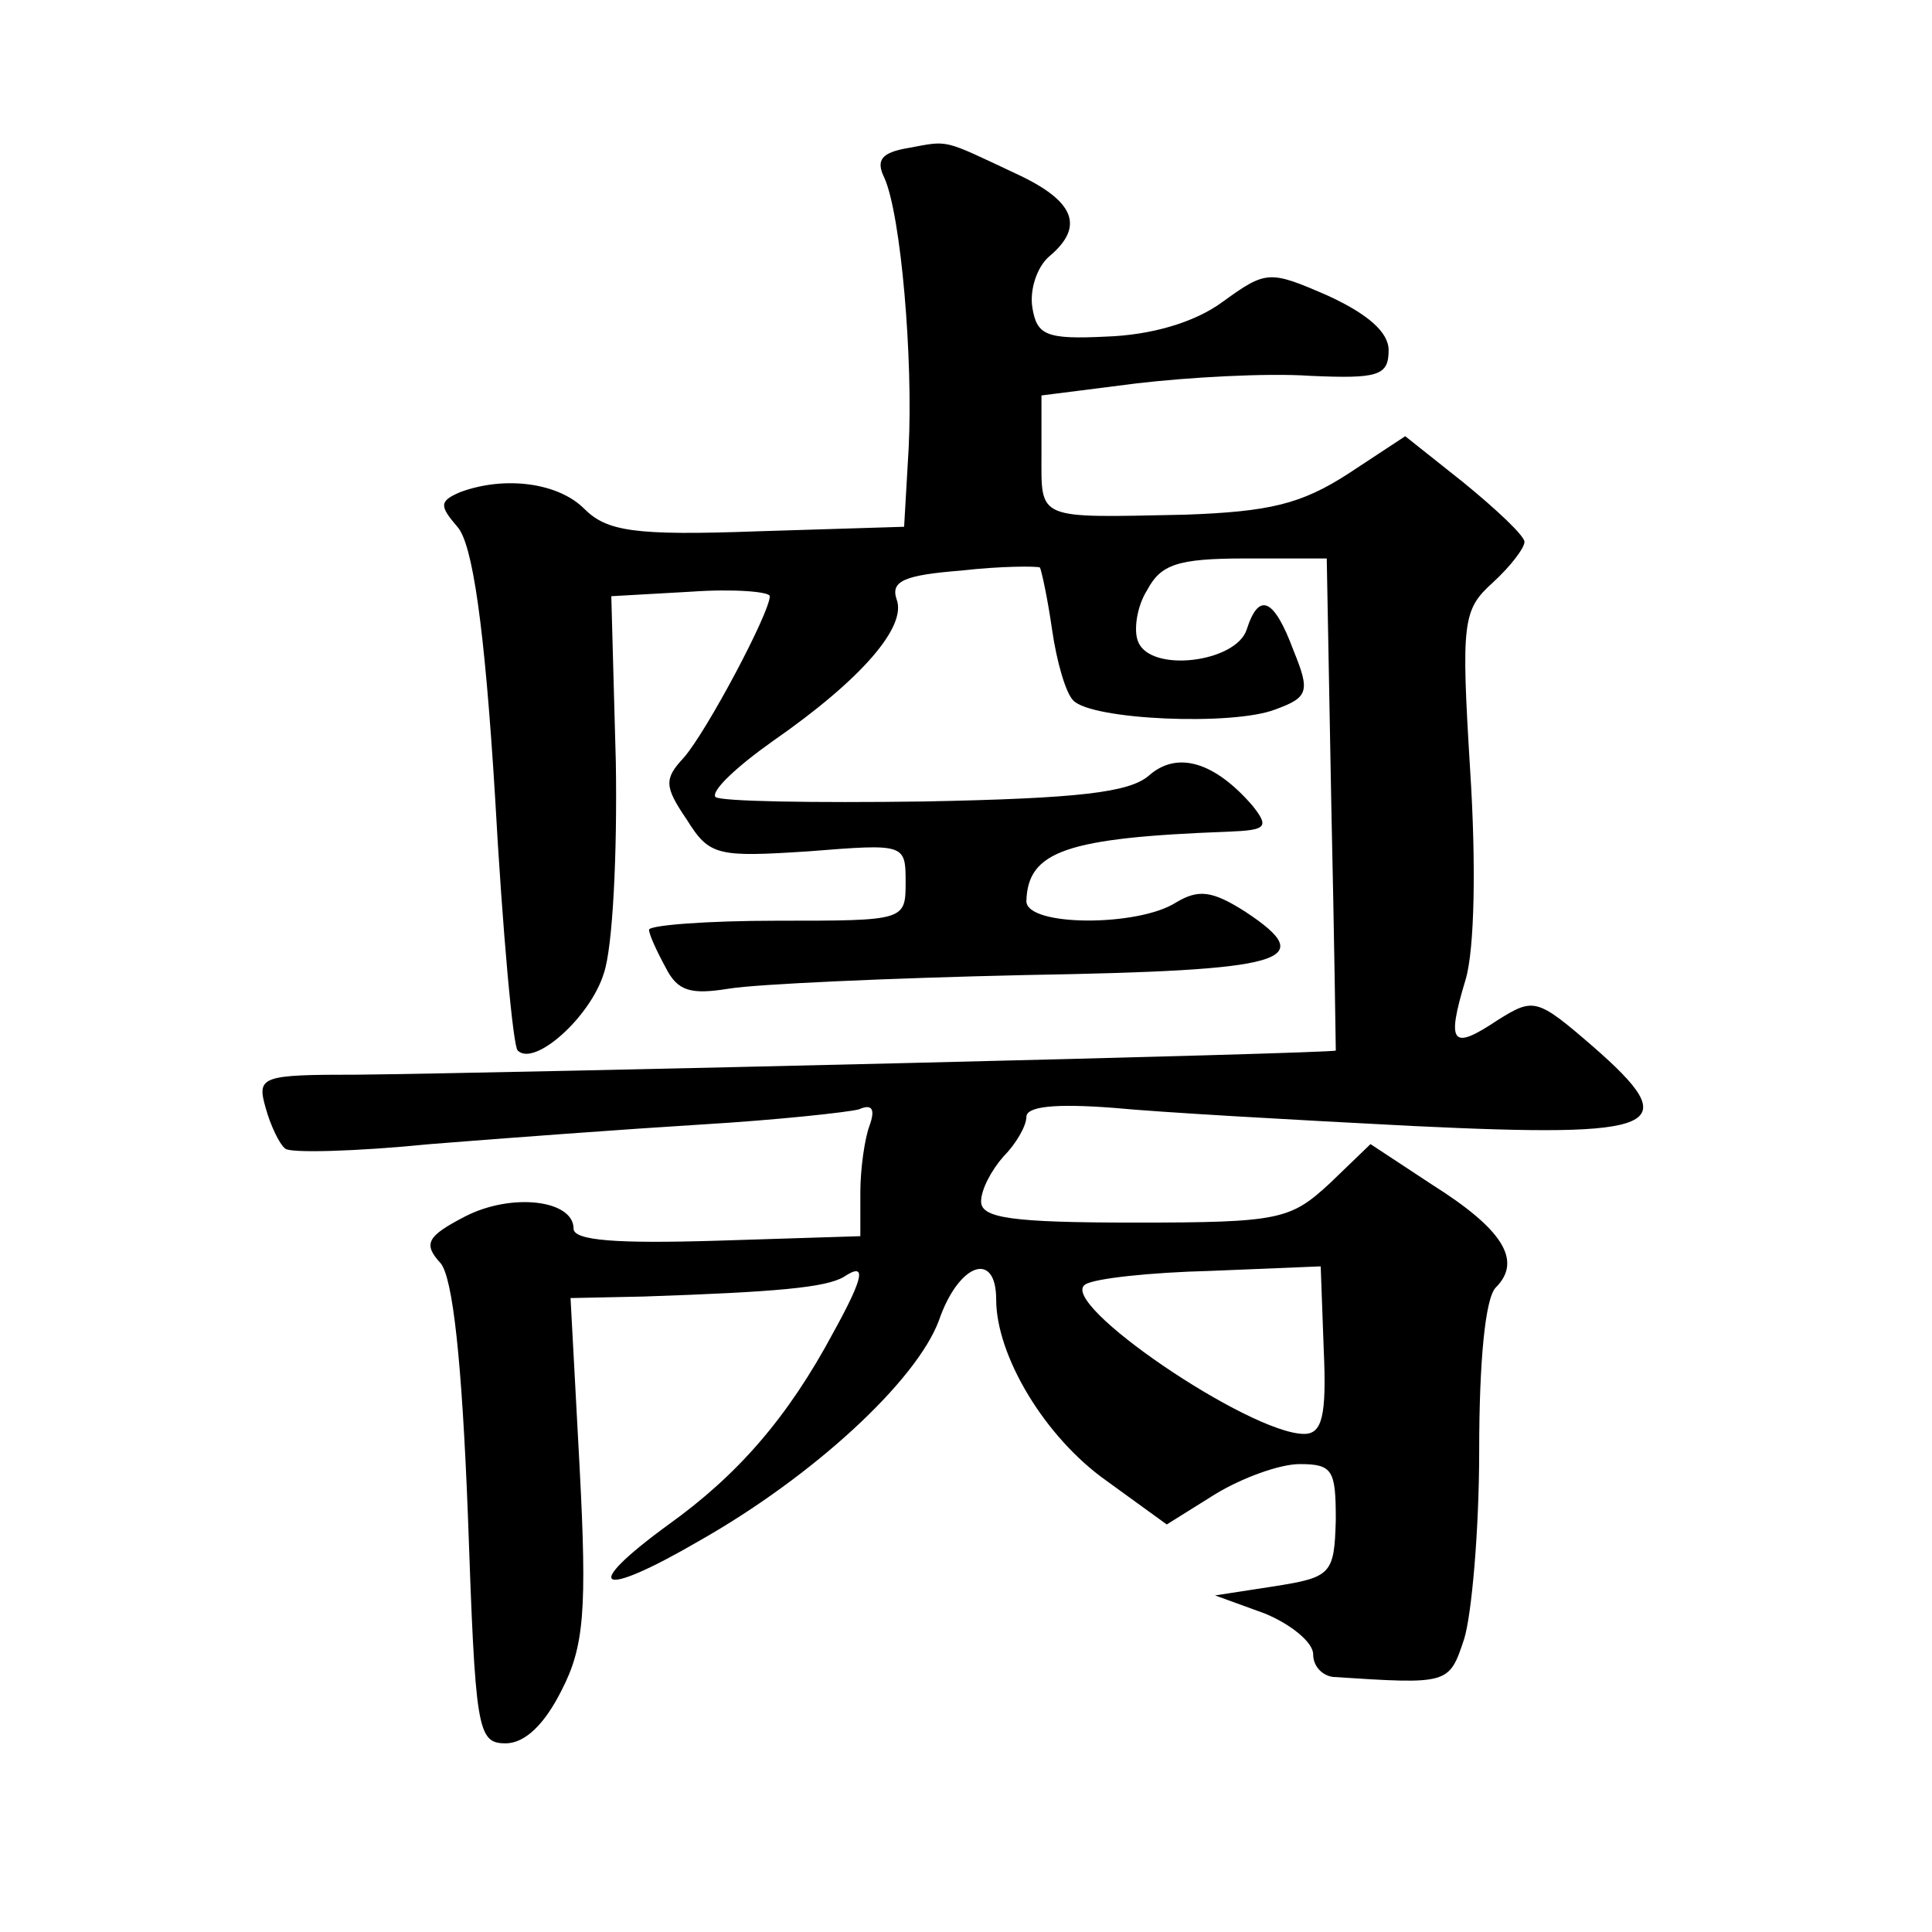
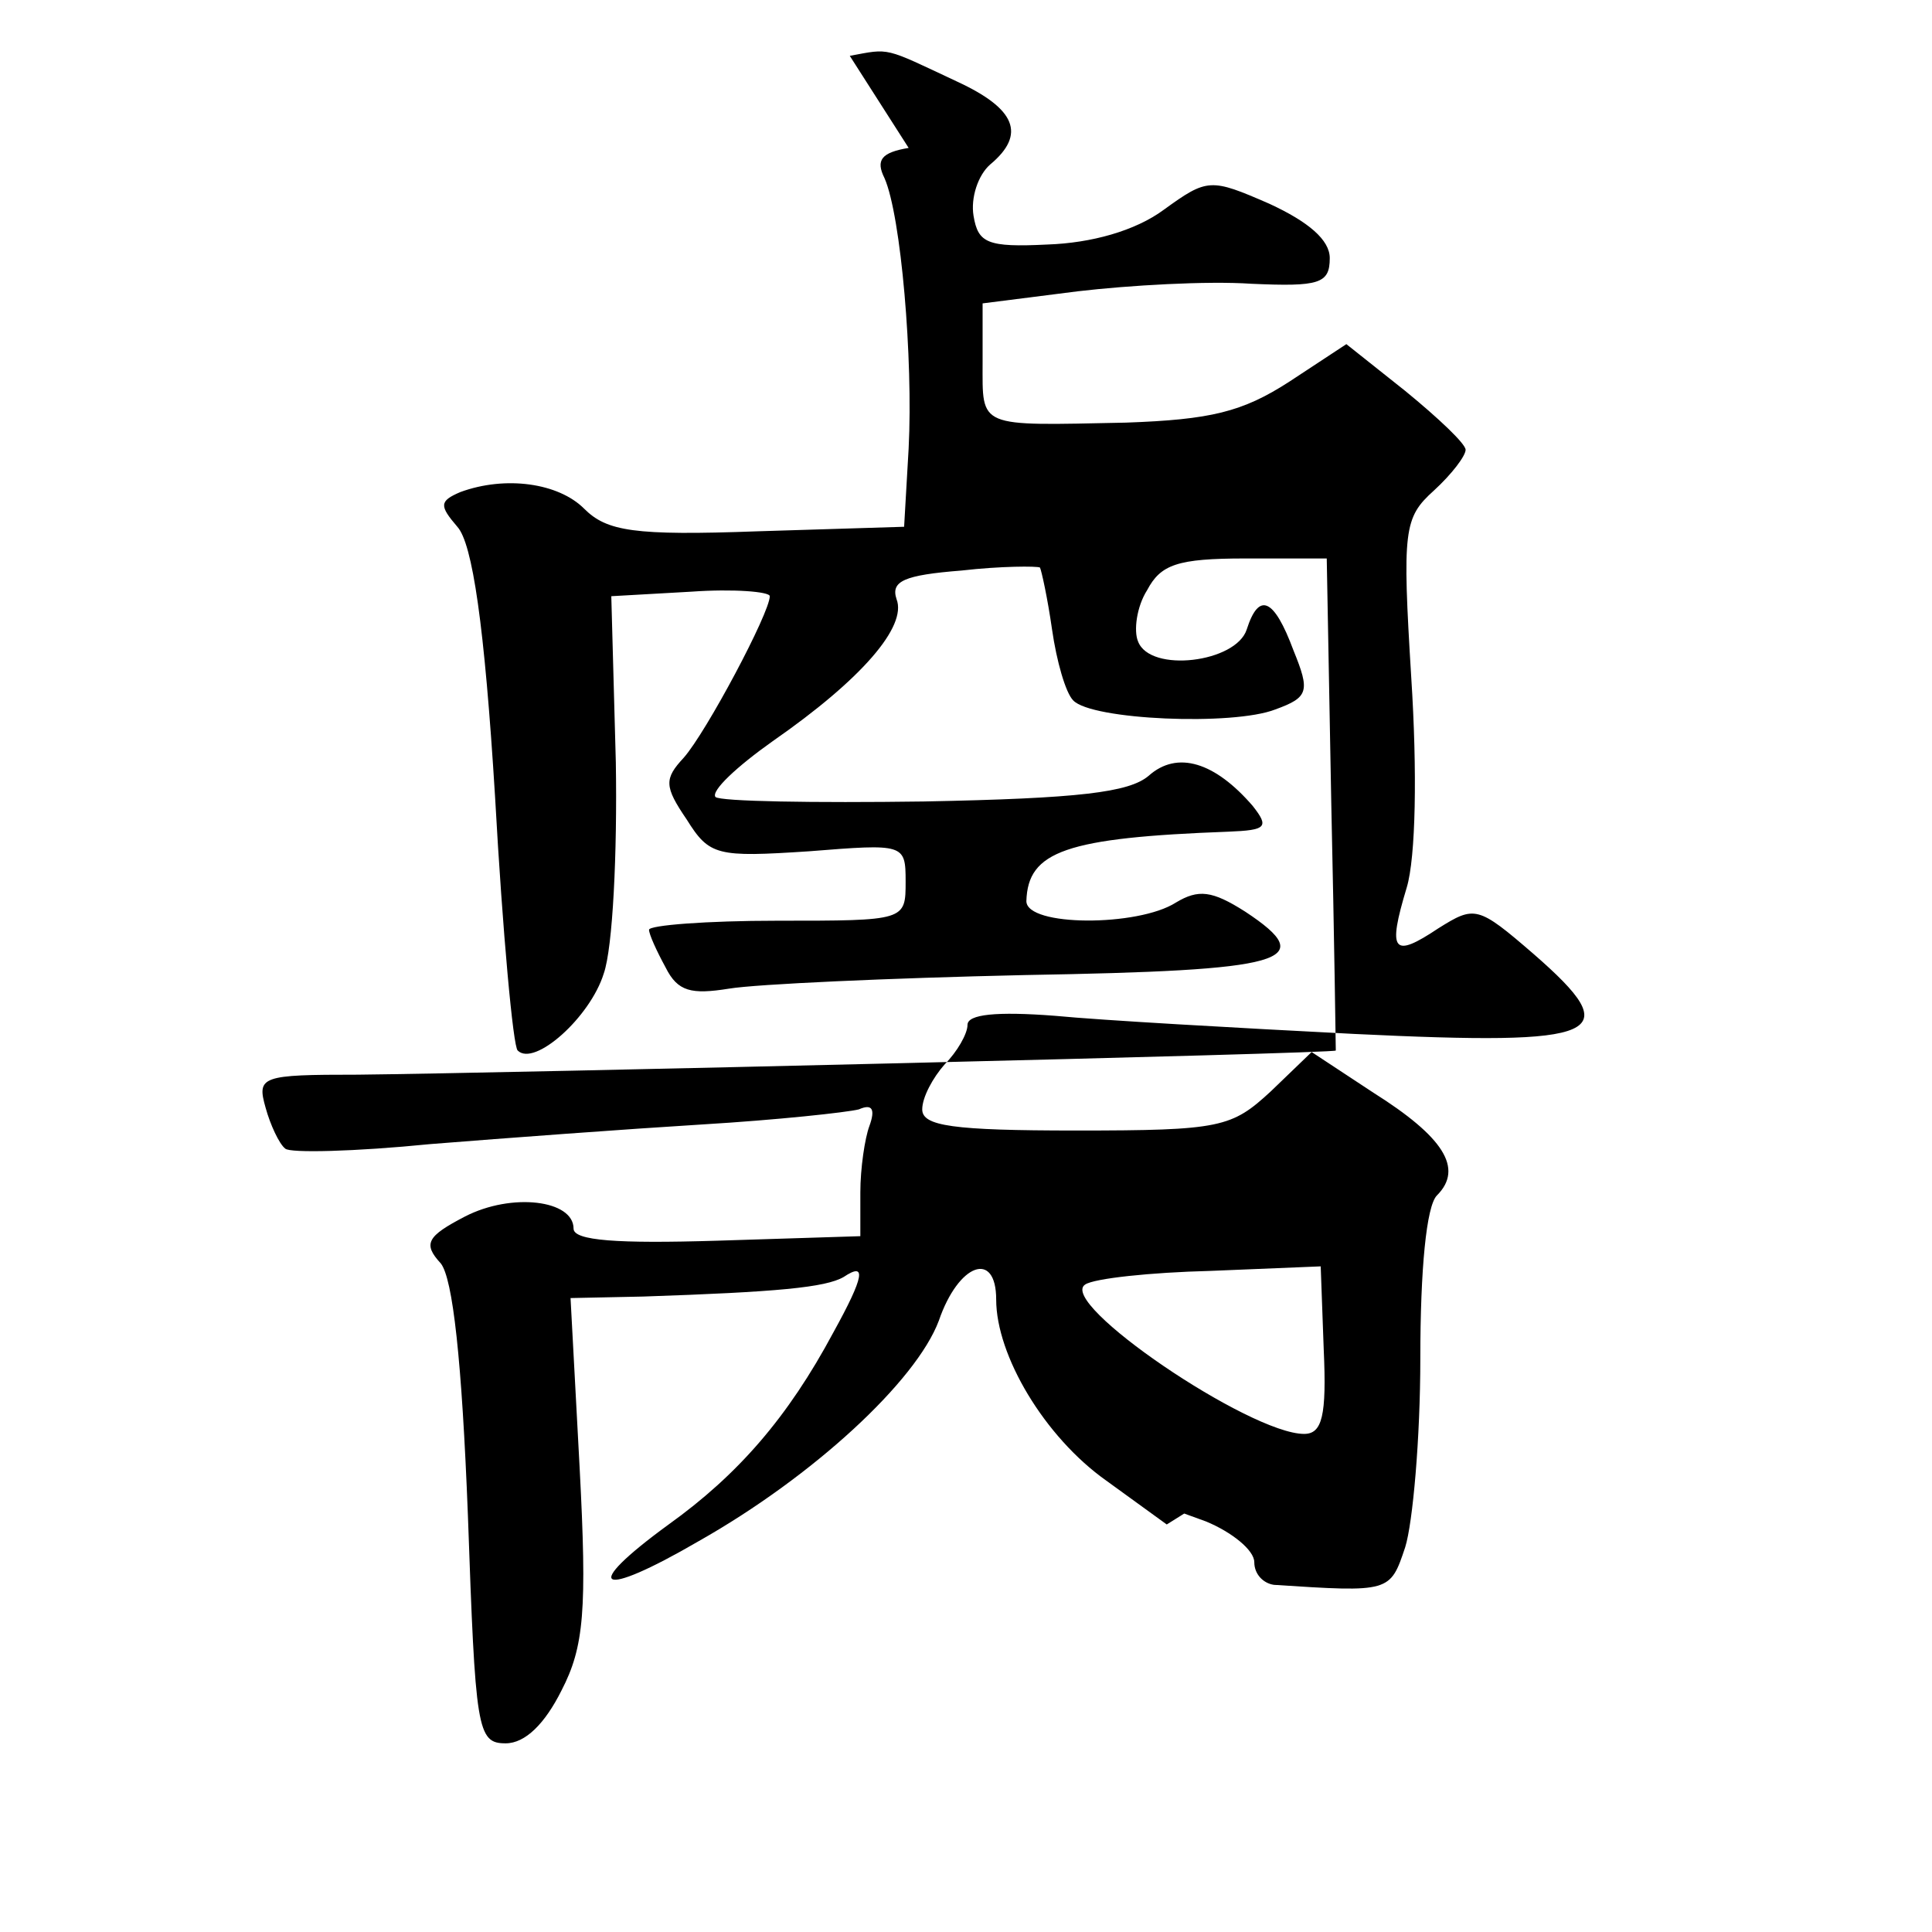
<svg xmlns="http://www.w3.org/2000/svg" version="1.0" width="128pt" height="128pt" viewBox="0 0 128 128" preserveAspectRatio="xMidYMid meet">
  <g transform="translate(0,128) scale(0.1,-0.1)" fill="#0" stroke="none">
-     <path d="M602 1182 c-18 -3 -22 -8 -16 -20 11 -25 19 -120 16 -179 l-3 -52 -97 -3 c-82 -3 -100 0 -115 15 -17 17 -52 22 -82 11 -14 -6 -14 -9 -2 -23 10 -11 18 -65 25 -179 5 -90 12 -166 15 -168 11 -11 48 22 57 51 6 17 9 80 8 140 l-3 110 53 3 c28 2 52 0 52 -3 0 -11 -42 -90 -57 -107 -13 -14 -13 -19 2 -41 15 -24 20 -25 81 -21 63 5 64 5 64 -20 0 -26 0 -26 -85 -26 -47 0 -85 -3 -85 -6 0 -3 5 -14 11 -25 8 -16 17 -18 42 -14 18 3 106 7 196 9 173 3 196 9 146 42 -22 14 -31 15 -46 6 -25 -16 -99 -16 -99 1 1 33 26 42 134 46 25 1 27 3 16 17 -25 29 -50 37 -69 20 -13 -11 -46 -15 -149 -17 -73 -1 -135 0 -138 3 -3 4 14 20 38 37 59 41 89 76 82 94 -4 12 5 16 43 19 26 3 50 3 52 2 1 -2 5 -20 8 -41 3 -21 9 -42 14 -47 12 -13 106 -17 134 -6 22 8 23 12 12 39 -13 35 -23 39 -31 14 -7 -22 -64 -29 -72 -8 -3 7 -1 23 6 34 9 17 20 21 65 21 l54 0 3 -162 c2 -90 3 -164 3 -164 0 -2 -551 -15 -648 -16 -64 0 -67 -1 -61 -22 3 -11 9 -24 13 -27 3 -3 46 -2 96 3 50 4 131 10 180 13 50 3 96 8 104 10 9 4 11 0 7 -11 -3 -8 -6 -28 -6 -44 l0 -29 -95 -3 c-66 -2 -95 0 -95 8 0 19 -41 24 -72 8 -25 -13 -28 -18 -16 -31 8 -10 14 -64 18 -167 5 -142 6 -151 25 -151 13 0 26 13 37 35 15 29 17 53 12 148 l-6 112 48 1 c89 3 121 6 133 13 15 10 14 1 -7 -37 -30 -56 -63 -94 -109 -127 -59 -43 -47 -50 20 -11 76 43 144 106 159 146 13 38 38 47 38 14 0 -37 32 -91 73 -120 l40 -29 32 20 c18 11 43 20 56 20 22 0 24 -4 24 -37 -1 -36 -3 -38 -41 -44 l-39 -6 33 -12 c17 -7 32 -19 32 -27 0 -8 6 -14 13 -15 77 -5 77 -5 87 25 5 16 10 72 10 125 0 59 4 101 11 108 18 18 4 39 -42 68 l-41 27 -27 -26 c-26 -24 -33 -26 -129 -26 -82 0 -102 3 -102 14 0 8 7 21 15 30 8 8 15 20 15 26 0 7 19 9 58 6 31 -3 120 -8 198 -12 166 -8 181 -1 119 53 -37 32 -39 32 -63 17 -30 -20 -34 -16 -21 27 6 20 7 77 3 139 -6 98 -5 106 15 124 12 11 21 23 21 27 0 4 -18 21 -40 39 l-39 31 -38 -25 c-31 -20 -52 -25 -108 -27 -99 -2 -95 -4 -95 40 l0 39 63 8 c34 4 86 7 115 5 45 -2 52 0 52 17 0 12 -14 24 -40 36 -39 17 -41 17 -70 -4 -19 -14 -48 -22 -77 -23 -40 -2 -46 1 -49 19 -2 12 3 27 11 34 24 20 17 37 -22 55 -49 23 -44 22 -71 17z m275 -796 c2 -44 -1 -56 -13 -56 -36 0 -164 87 -145 99 6 4 43 8 83 9 l73 3 2 -55z" />
+     <path d="M602 1182 c-18 -3 -22 -8 -16 -20 11 -25 19 -120 16 -179 l-3 -52 -97 -3 c-82 -3 -100 0 -115 15 -17 17 -52 22 -82 11 -14 -6 -14 -9 -2 -23 10 -11 18 -65 25 -179 5 -90 12 -166 15 -168 11 -11 48 22 57 51 6 17 9 80 8 140 l-3 110 53 3 c28 2 52 0 52 -3 0 -11 -42 -90 -57 -107 -13 -14 -13 -19 2 -41 15 -24 20 -25 81 -21 63 5 64 5 64 -20 0 -26 0 -26 -85 -26 -47 0 -85 -3 -85 -6 0 -3 5 -14 11 -25 8 -16 17 -18 42 -14 18 3 106 7 196 9 173 3 196 9 146 42 -22 14 -31 15 -46 6 -25 -16 -99 -16 -99 1 1 33 26 42 134 46 25 1 27 3 16 17 -25 29 -50 37 -69 20 -13 -11 -46 -15 -149 -17 -73 -1 -135 0 -138 3 -3 4 14 20 38 37 59 41 89 76 82 94 -4 12 5 16 43 19 26 3 50 3 52 2 1 -2 5 -20 8 -41 3 -21 9 -42 14 -47 12 -13 106 -17 134 -6 22 8 23 12 12 39 -13 35 -23 39 -31 14 -7 -22 -64 -29 -72 -8 -3 7 -1 23 6 34 9 17 20 21 65 21 l54 0 3 -162 c2 -90 3 -164 3 -164 0 -2 -551 -15 -648 -16 -64 0 -67 -1 -61 -22 3 -11 9 -24 13 -27 3 -3 46 -2 96 3 50 4 131 10 180 13 50 3 96 8 104 10 9 4 11 0 7 -11 -3 -8 -6 -28 -6 -44 l0 -29 -95 -3 c-66 -2 -95 0 -95 8 0 19 -41 24 -72 8 -25 -13 -28 -18 -16 -31 8 -10 14 -64 18 -167 5 -142 6 -151 25 -151 13 0 26 13 37 35 15 29 17 53 12 148 l-6 112 48 1 c89 3 121 6 133 13 15 10 14 1 -7 -37 -30 -56 -63 -94 -109 -127 -59 -43 -47 -50 20 -11 76 43 144 106 159 146 13 38 38 47 38 14 0 -37 32 -91 73 -120 l40 -29 32 20 l-39 -6 33 -12 c17 -7 32 -19 32 -27 0 -8 6 -14 13 -15 77 -5 77 -5 87 25 5 16 10 72 10 125 0 59 4 101 11 108 18 18 4 39 -42 68 l-41 27 -27 -26 c-26 -24 -33 -26 -129 -26 -82 0 -102 3 -102 14 0 8 7 21 15 30 8 8 15 20 15 26 0 7 19 9 58 6 31 -3 120 -8 198 -12 166 -8 181 -1 119 53 -37 32 -39 32 -63 17 -30 -20 -34 -16 -21 27 6 20 7 77 3 139 -6 98 -5 106 15 124 12 11 21 23 21 27 0 4 -18 21 -40 39 l-39 31 -38 -25 c-31 -20 -52 -25 -108 -27 -99 -2 -95 -4 -95 40 l0 39 63 8 c34 4 86 7 115 5 45 -2 52 0 52 17 0 12 -14 24 -40 36 -39 17 -41 17 -70 -4 -19 -14 -48 -22 -77 -23 -40 -2 -46 1 -49 19 -2 12 3 27 11 34 24 20 17 37 -22 55 -49 23 -44 22 -71 17z m275 -796 c2 -44 -1 -56 -13 -56 -36 0 -164 87 -145 99 6 4 43 8 83 9 l73 3 2 -55z" />
  </g>
</svg>